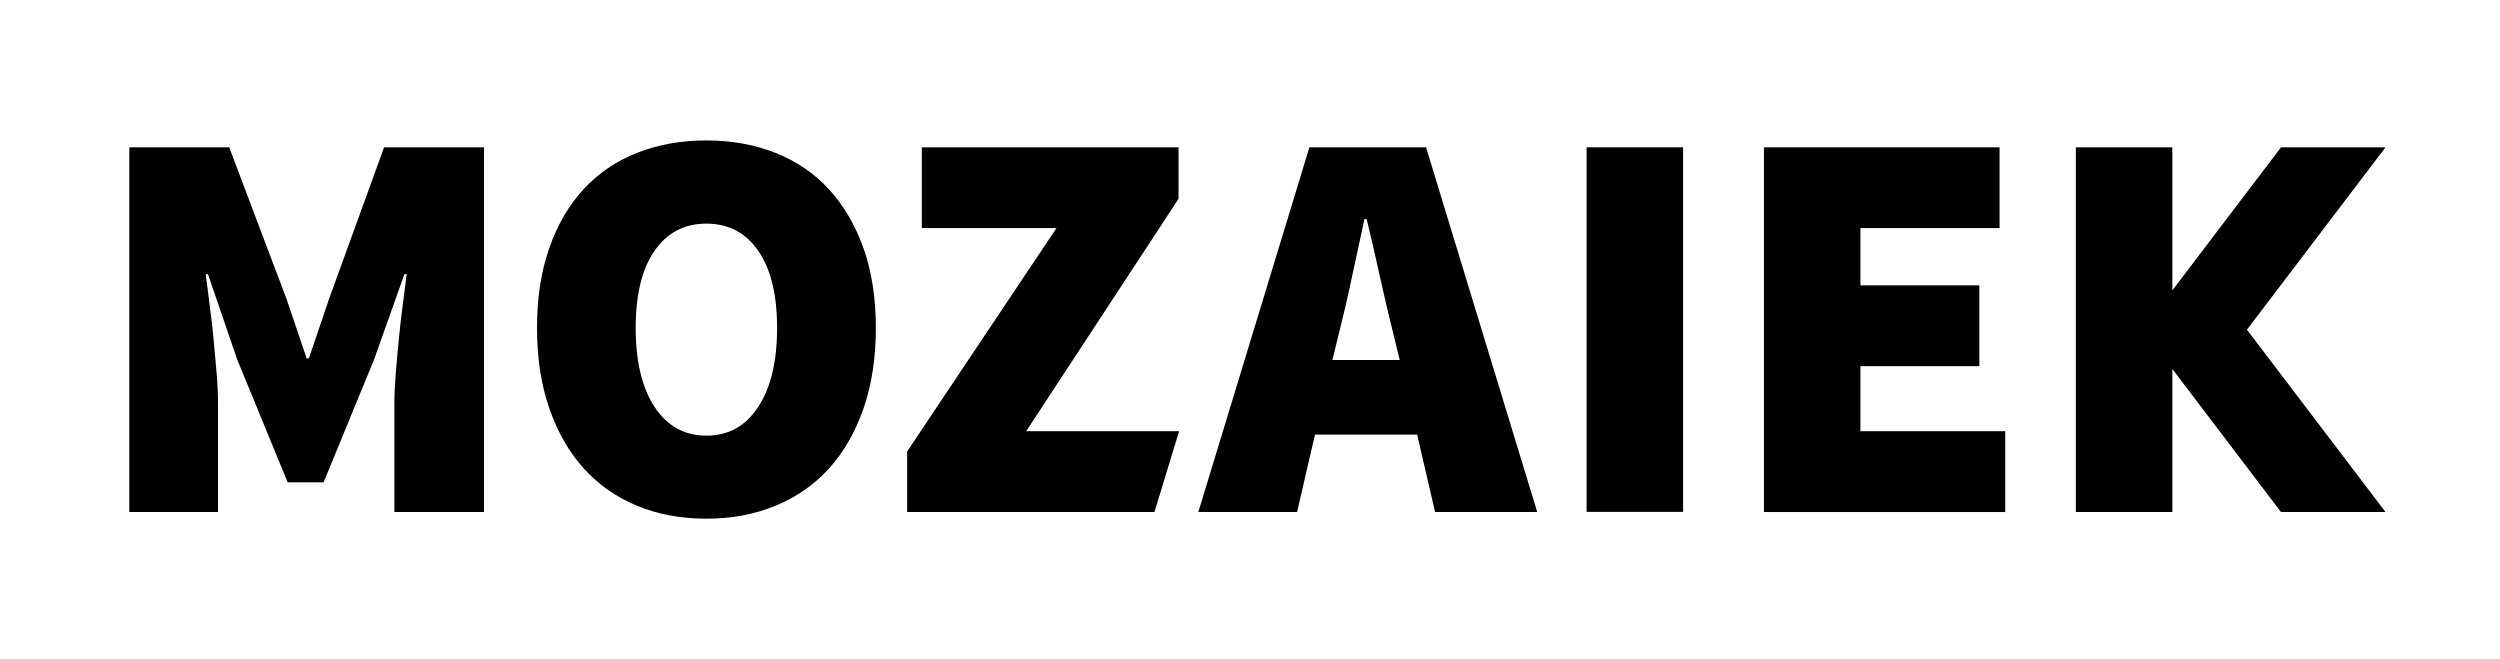
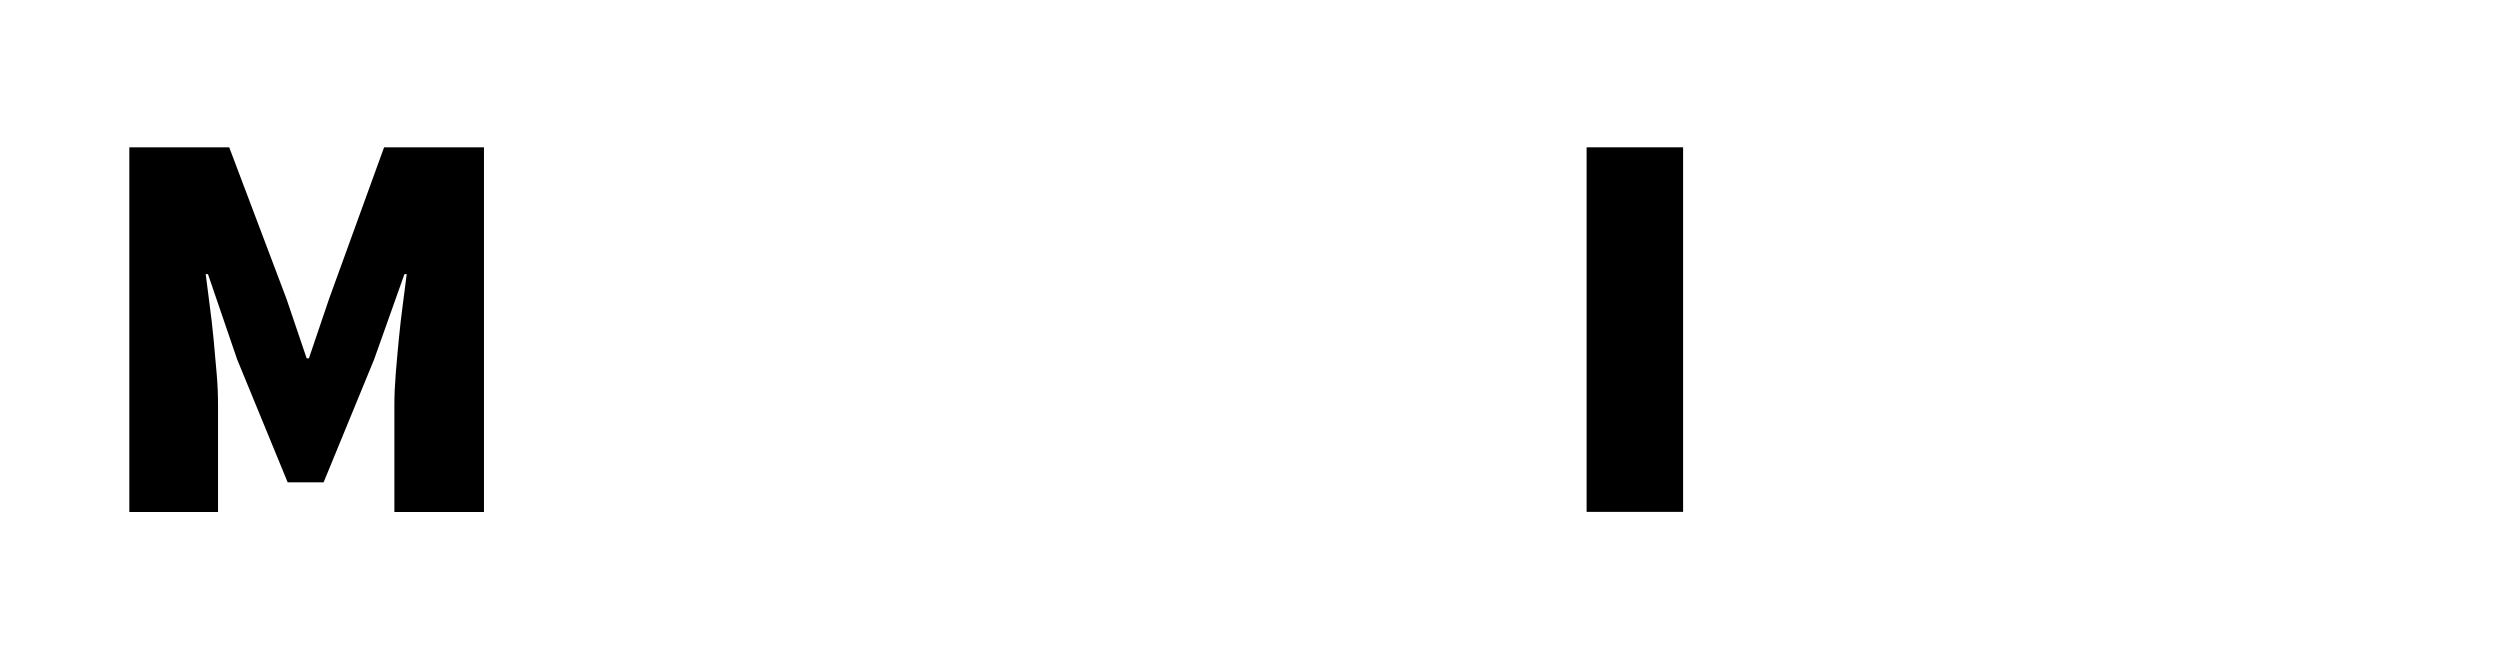
<svg xmlns="http://www.w3.org/2000/svg" id="Layer_1" data-name="Layer 1" viewBox="0 0 308.33 81.32">
  <path d="M59.71,63.15h-11.07v-13.28c0-1.15.06-2.42.17-3.81.11-1.38.24-2.8.38-4.25.14-1.45.3-2.87.49-4.26.18-1.38.34-2.63.48-3.74h-.28l-3.74,10.52-6.23,15.16h-4.43l-6.23-15.16-3.6-10.52h-.28c.14,1.1.3,2.35.48,3.74.19,1.38.35,2.8.49,4.26.14,1.45.26,2.87.38,4.25.12,1.38.17,2.66.17,3.81v13.28h-10.94V18.17h12.32l7.06,18.68,2.49,7.34h.28l2.49-7.34,6.78-18.68h12.32v44.98Z" />
-   <path d="M93.52,30.94c1.55,2.24,2.32,5.41,2.32,9.51s-.77,7.35-2.32,9.72c-1.55,2.38-3.68,3.56-6.4,3.56s-4.85-1.19-6.4-3.56c-1.55-2.37-2.32-5.62-2.32-9.72s.77-7.28,2.32-9.51c1.55-2.24,3.68-3.36,6.4-3.36s4.85,1.12,6.4,3.36ZM106.5,50.38c1.01-2.93,1.52-6.24,1.52-9.93s-.51-6.97-1.52-9.83c-1.02-2.86-2.44-5.28-4.26-7.27-1.82-1.98-4.03-3.48-6.61-4.5-2.59-1.02-5.42-1.53-8.51-1.53s-5.99.51-8.55,1.53c-2.56,1.01-4.75,2.5-6.57,4.46-1.82,1.96-3.24,4.38-4.25,7.27-1.02,2.88-1.52,6.17-1.52,9.86s.5,7,1.52,9.93c1.02,2.93,2.43,5.4,4.25,7.41,1.82,2.01,4.02,3.54,6.57,4.6,2.56,1.06,5.41,1.59,8.55,1.59s5.93-.53,8.51-1.59c2.58-1.06,4.78-2.59,6.61-4.6,1.82-2.01,3.24-4.47,4.26-7.41Z" />
-   <polyline points="111.88 55.68 130.3 28.13 113.69 28.13 113.69 18.17 145.35 18.17 145.35 24.52 126.56 53.18 145.42 53.18 142.38 63.15 111.88 63.15" />
-   <path d="M171.87,41.28l.76,3.12h-8.3l.76-3.12c.55-2.17,1.1-4.51,1.63-7.03.53-2.51,1.05-4.92,1.56-7.23h.27c.55,2.26,1.11,4.66,1.66,7.2.56,2.54,1.11,4.89,1.66,7.06ZM189.59,63.15l-13.71-44.98h-14.39l-13.7,44.98h12.18l2.21-9.55h12.6l2.21,9.55h12.6Z" />
  <rect x="195.68" y="18.17" width="11.9" height="44.96" />
-   <polygon points="247.31 63.15 217.55 63.15 217.55 18.17 246.61 18.17 246.61 28.13 229.45 28.13 229.45 35.19 244.12 35.19 244.12 45.16 229.45 45.16 229.45 53.18 247.31 53.18 247.31 63.15" />
-   <polygon points="281.32 63.15 267.92 45.51 267.92 63.15 256.02 63.15 256.02 18.17 267.92 18.17 267.92 35.81 281.32 18.17 294.21 18.17 277.12 40.66 294.21 63.15 281.32 63.15" />
</svg>